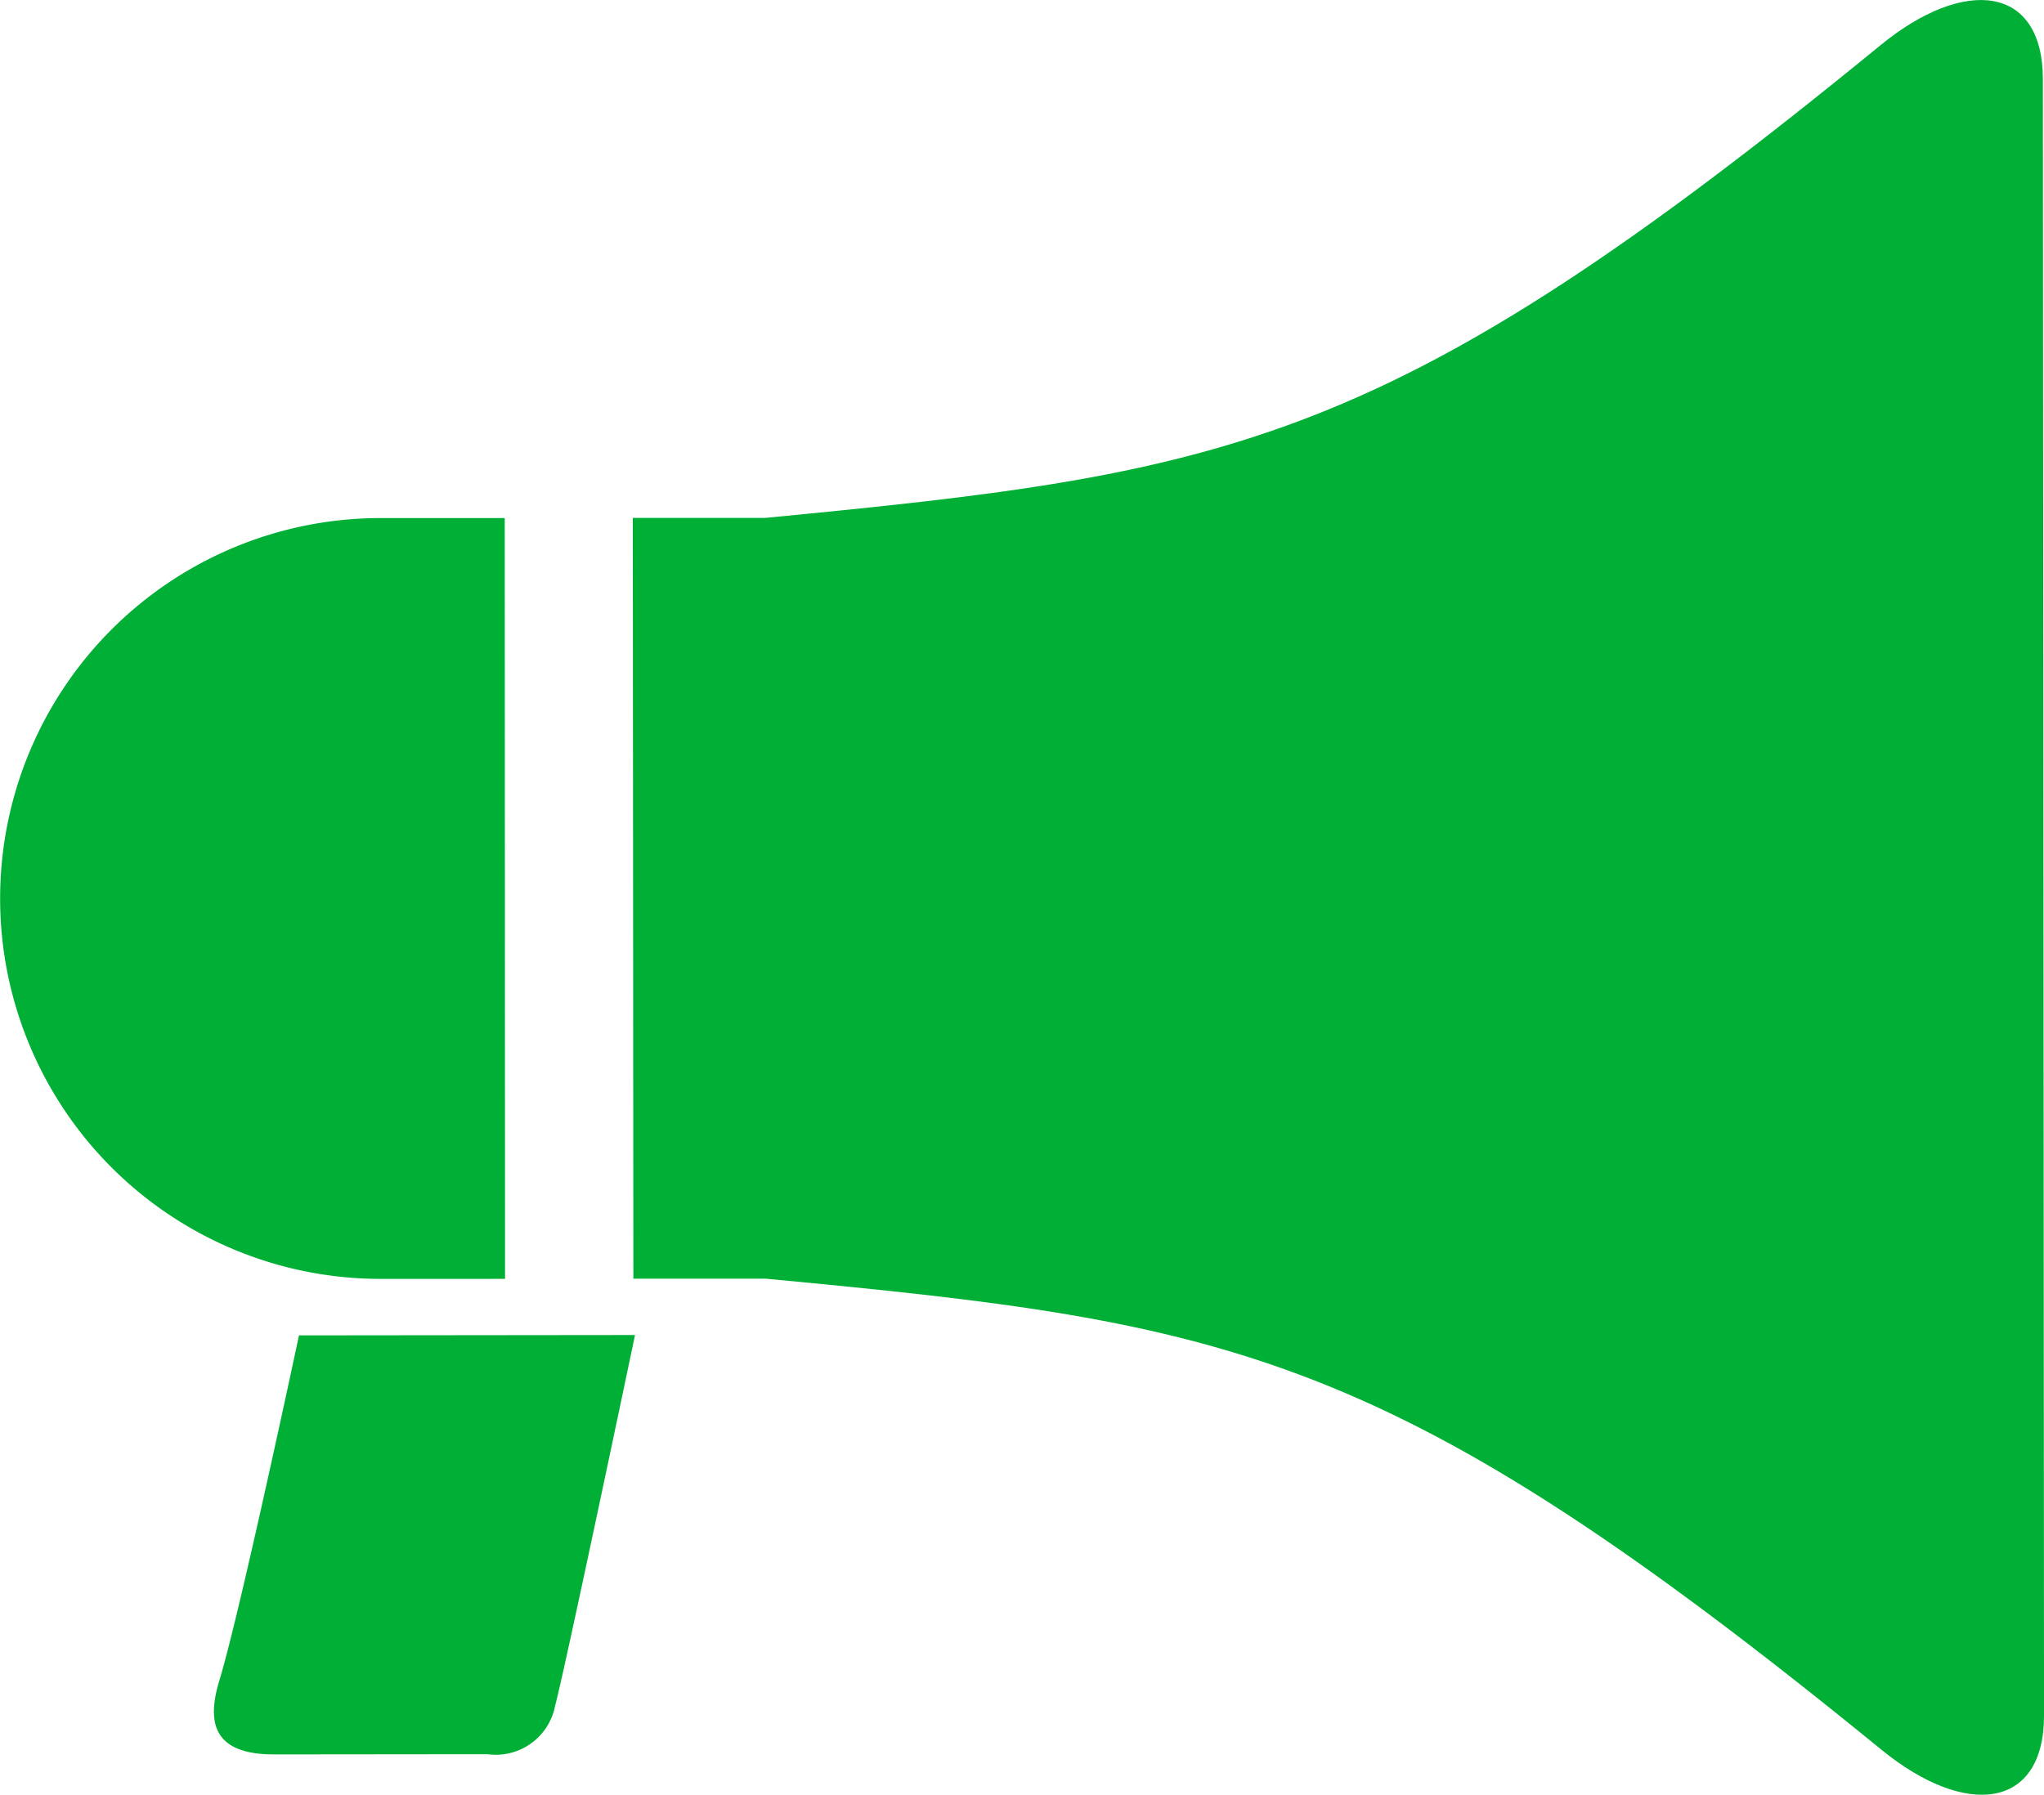
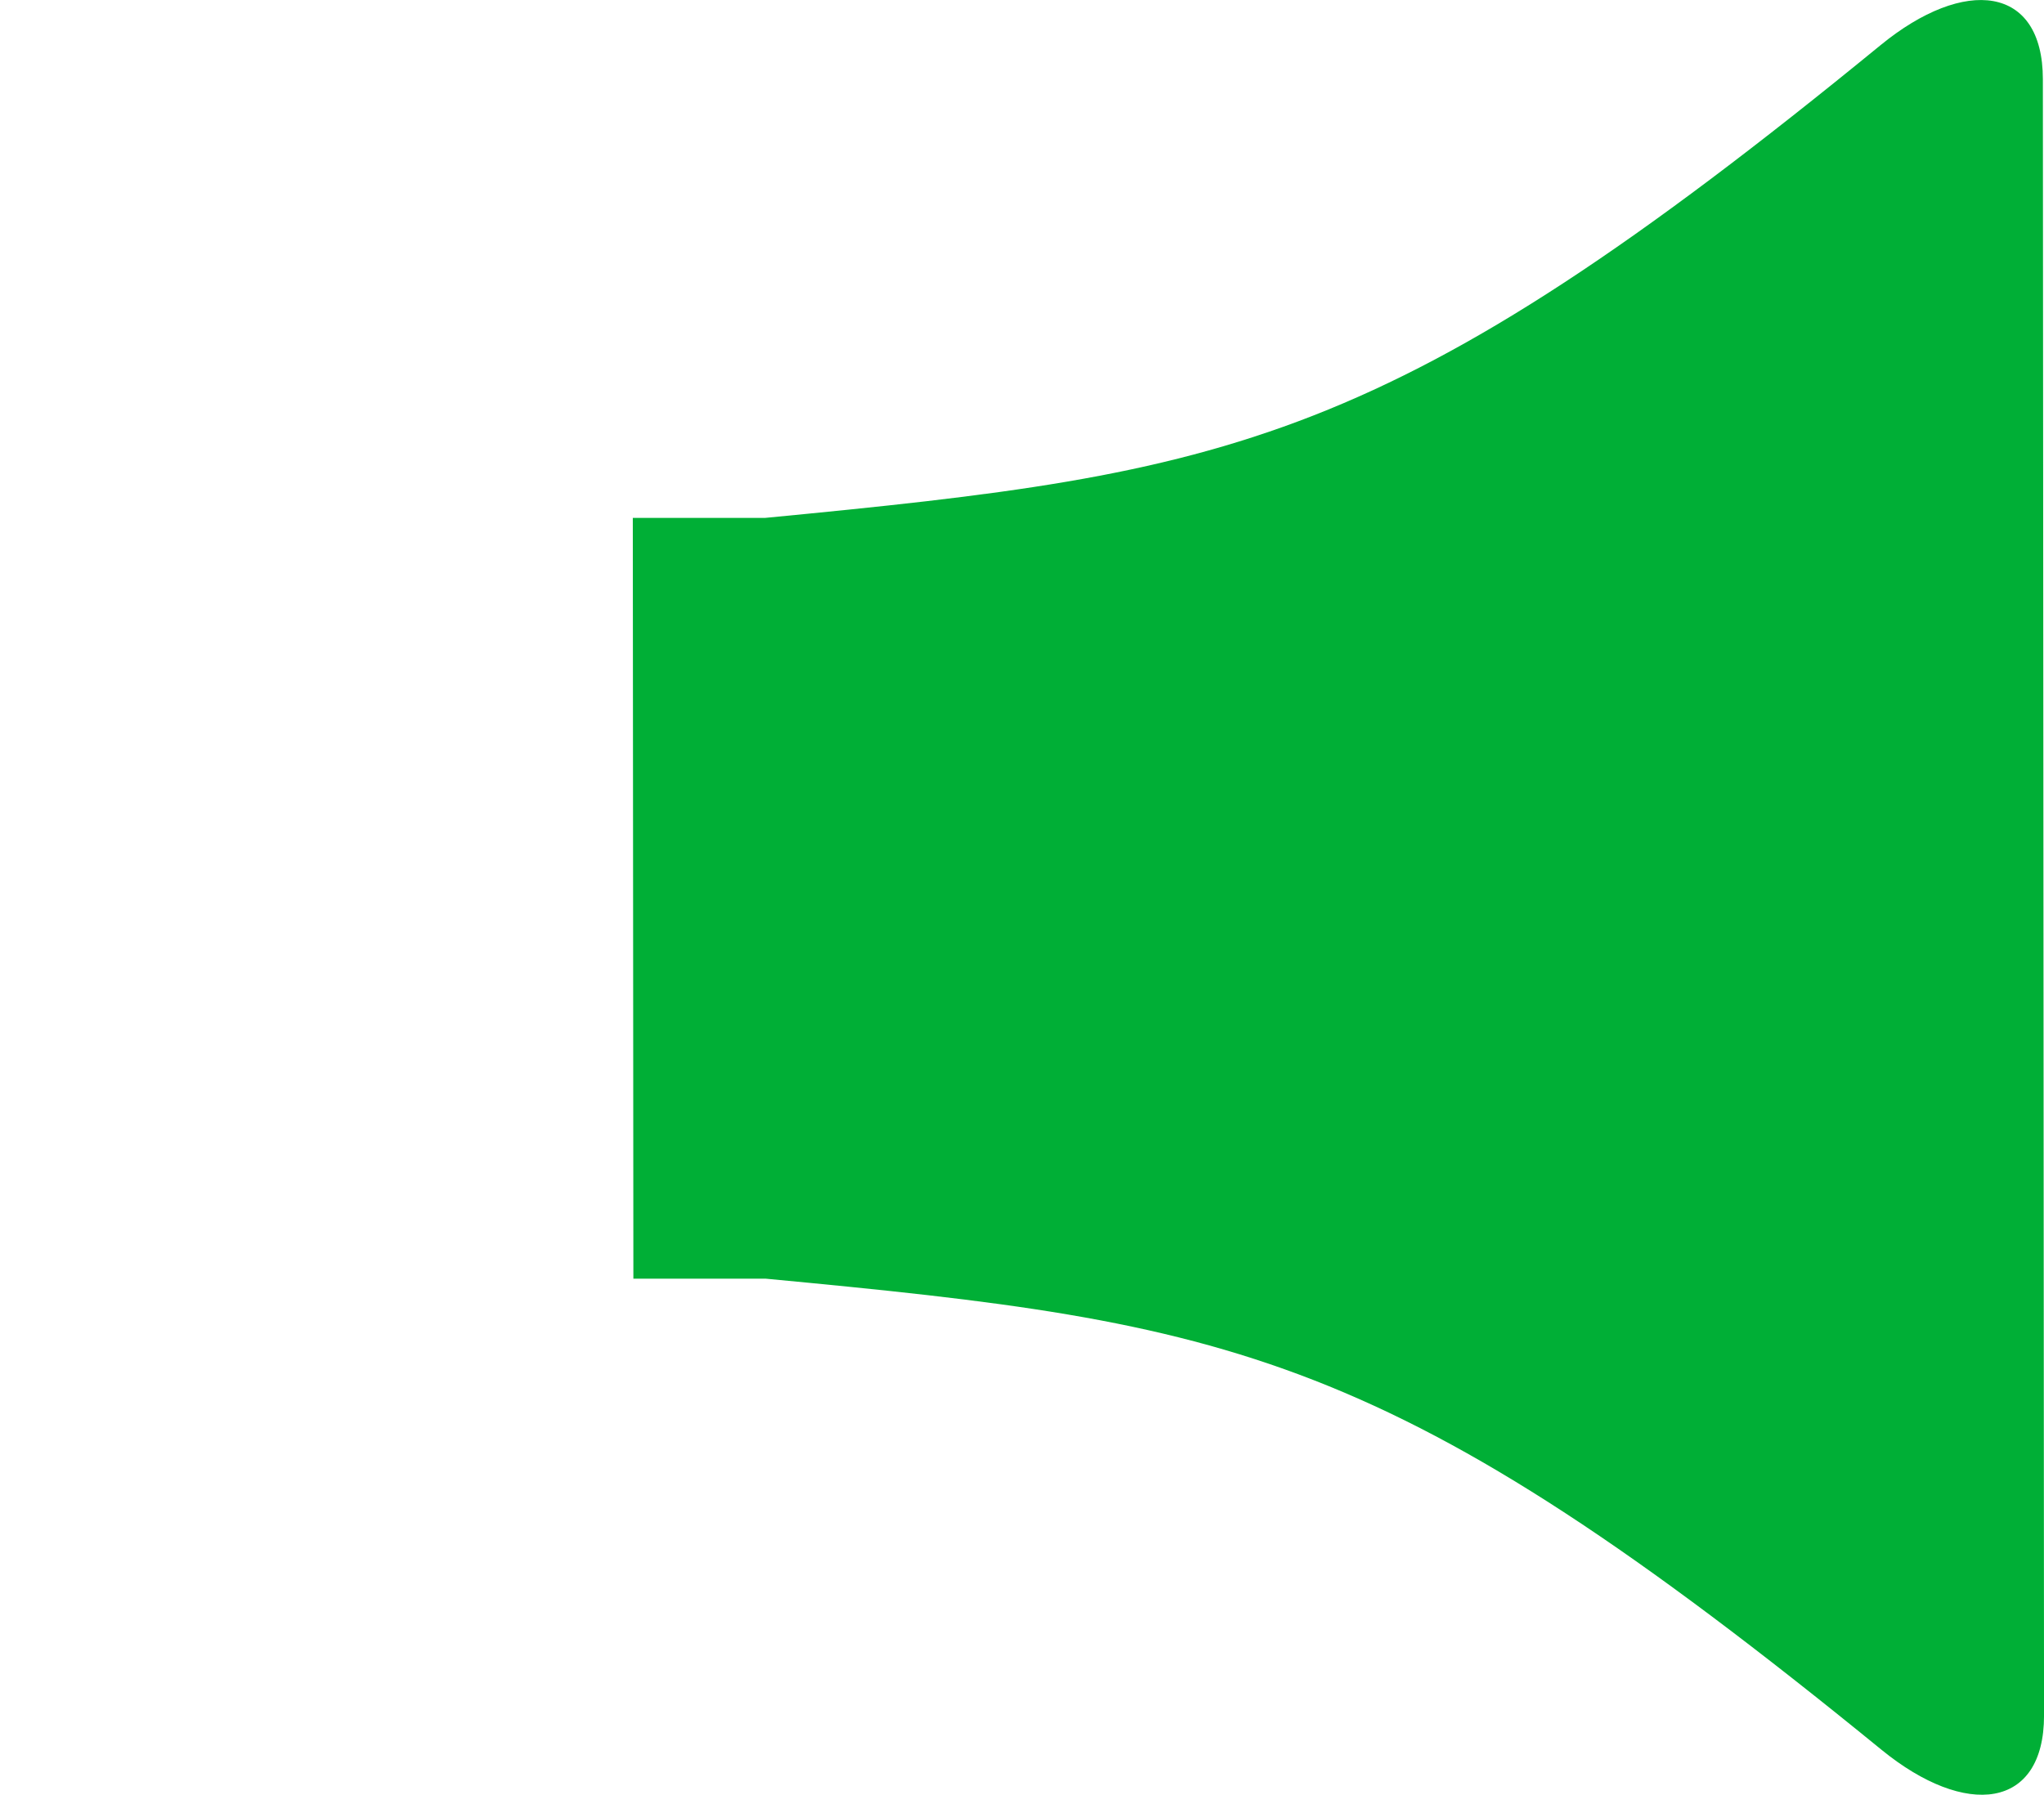
<svg xmlns="http://www.w3.org/2000/svg" width="64.795" height="56.912" viewBox="0 0 64.795 56.912">
  <g transform="translate(-22.8 -22.835)">
    <g transform="translate(22.8 22.836)">
-       <path d="M76.562,368.277c-.386,1.266-.264,2.351,1.726,2.351.812,0,5.688-.006,6.773-.006a1.918,1.918,0,0,0,2.144-1.543c.332-1.25,2.531-11.749,2.531-11.749l-10.652.011S77.224,366.1,76.562,368.277Z" transform="translate(-69.606 -315)" fill="#00af36" />
-       <path d="M38.81,176.753,38.8,152.63c-2.263,0-3.943,0-3.943,0a12.062,12.062,0,0,0,.018,24.124S36.552,176.756,38.81,176.753Z" transform="translate(-22.8 -136.204)" fill="#00af36" />
      <path d="M226.009,25.346c0-2.98-2.479-3.265-5.149-1.076C205.284,37.019,200.293,37.831,185.5,39.257c-1.248,0-2.714,0-4.19,0l.018,24.122c1.476,0,2.94,0,4.19,0,14.8,1.4,19.784,2.215,35.377,14.939,2.671,2.179,5.151,1.892,5.151-1.087Z" transform="translate(-161.25 -22.836)" fill="#00af36" />
    </g>
  </g>
</svg>